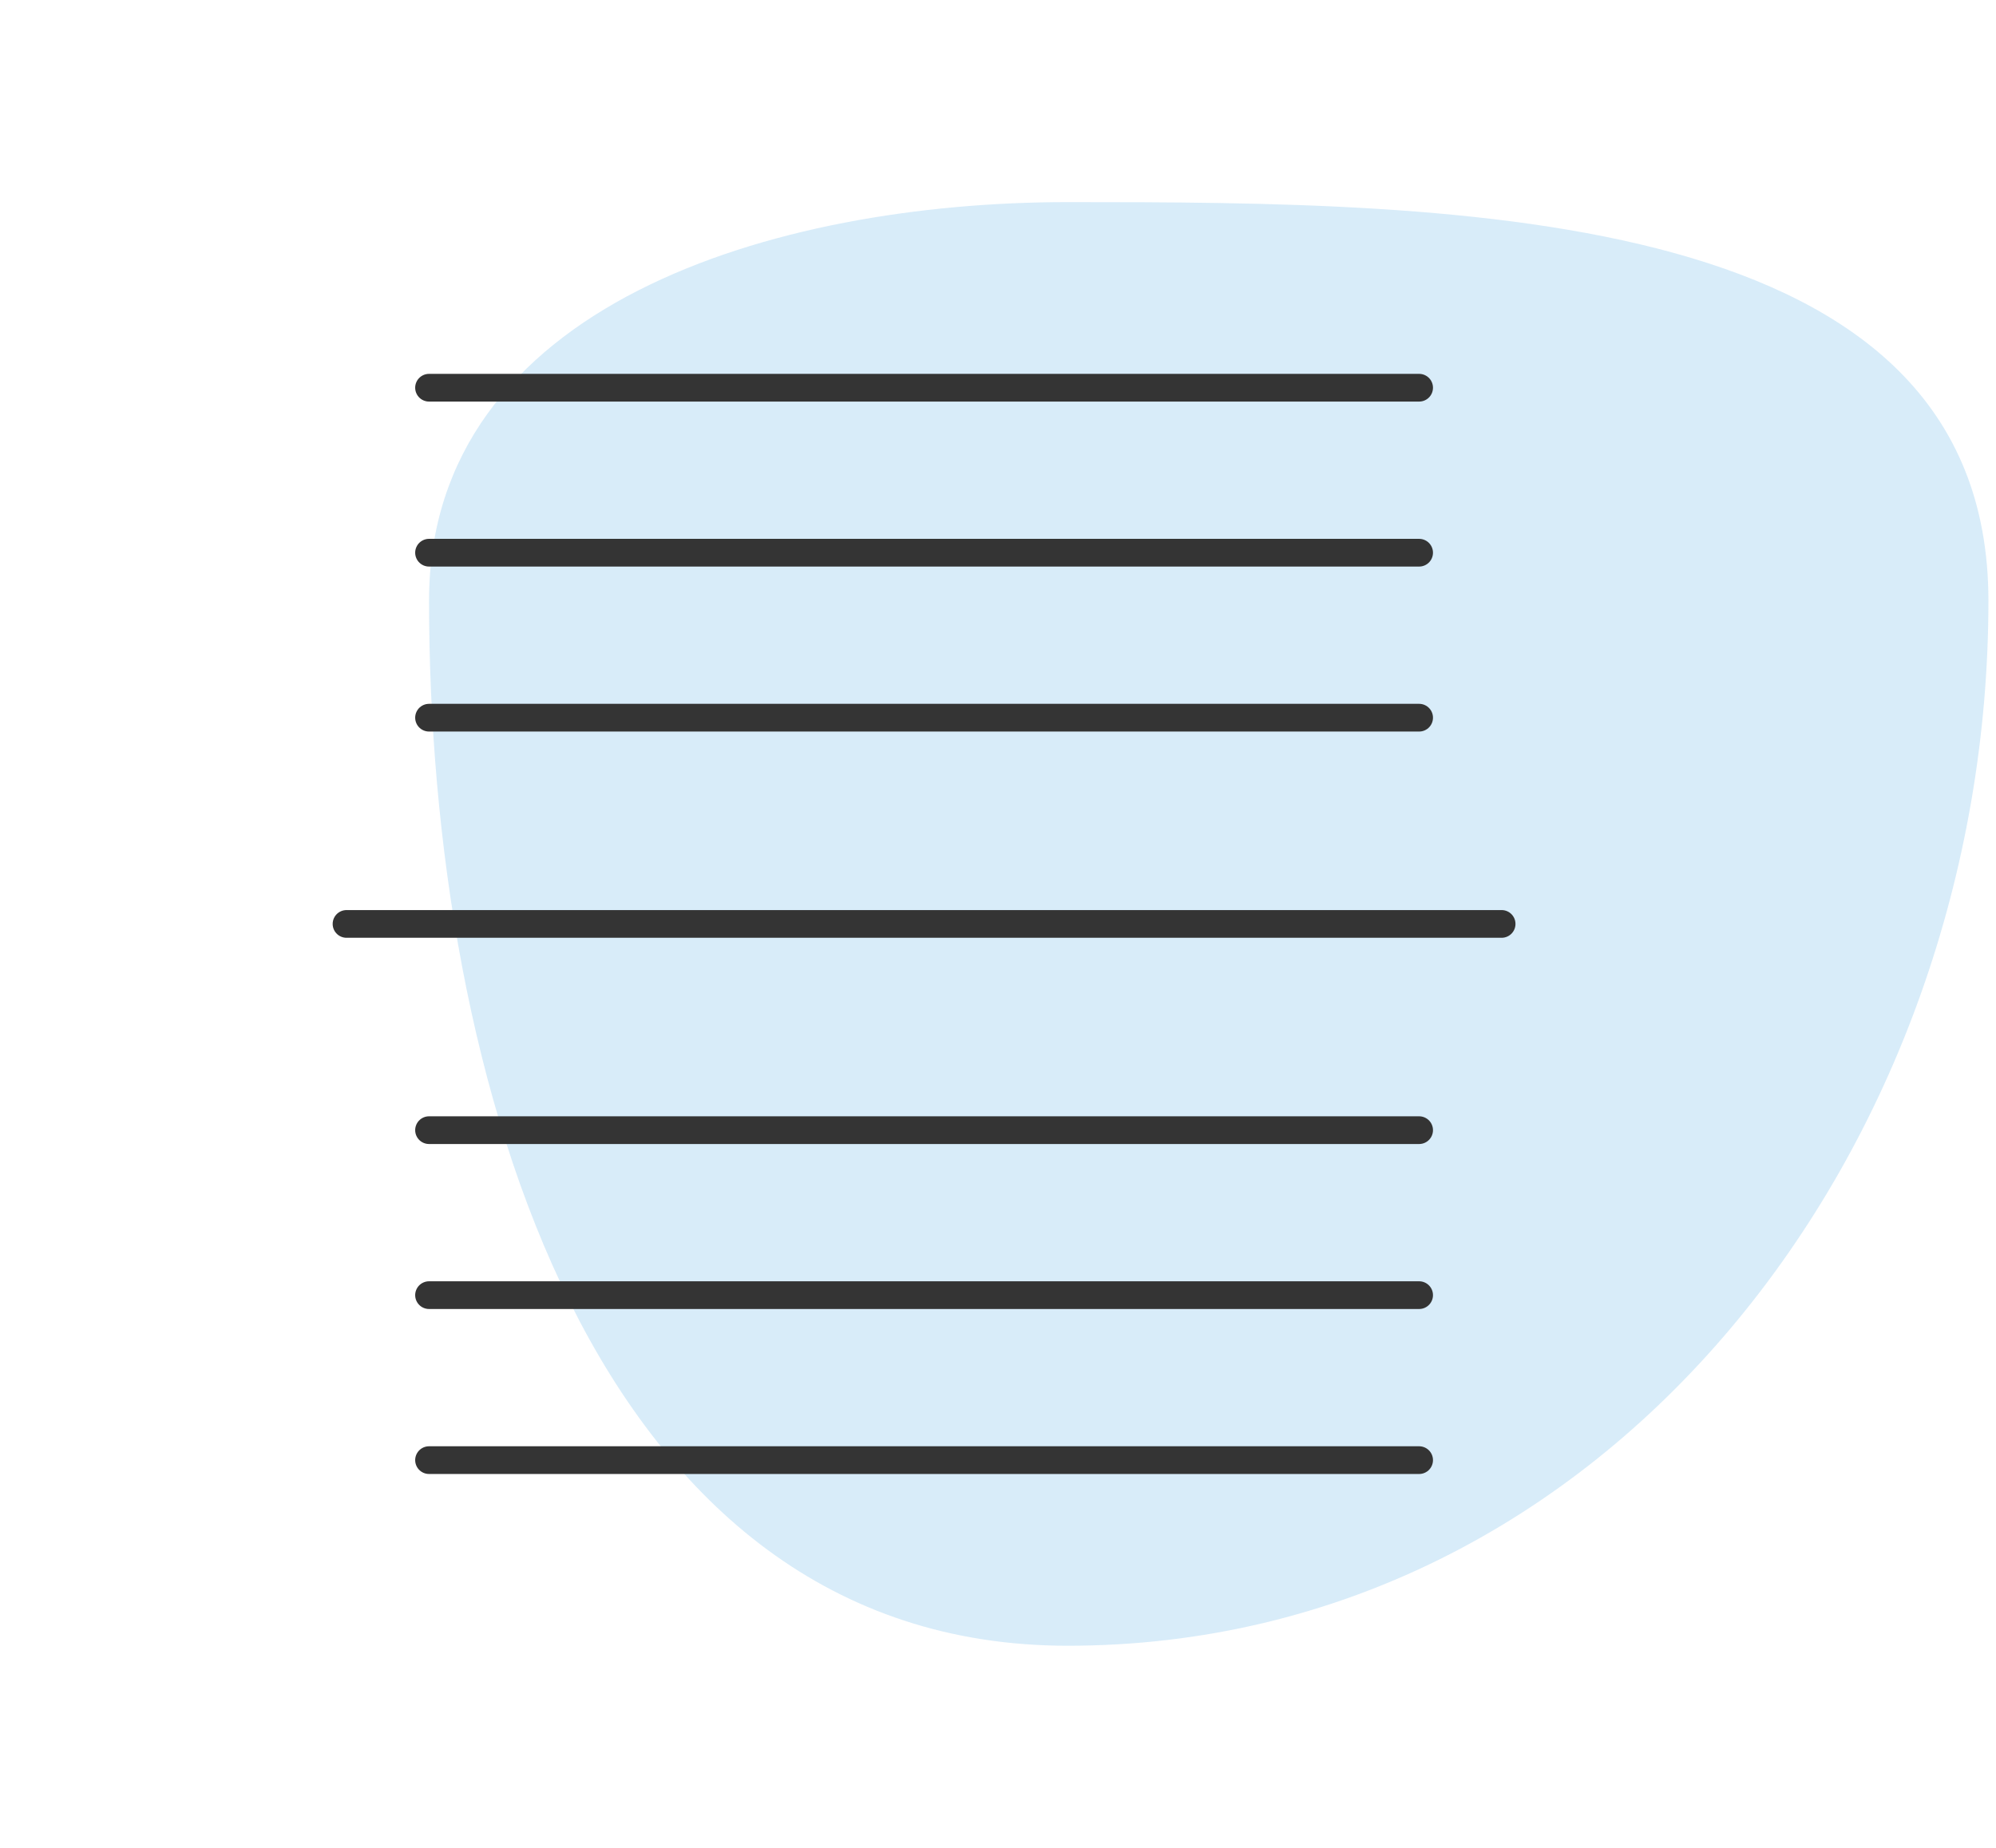
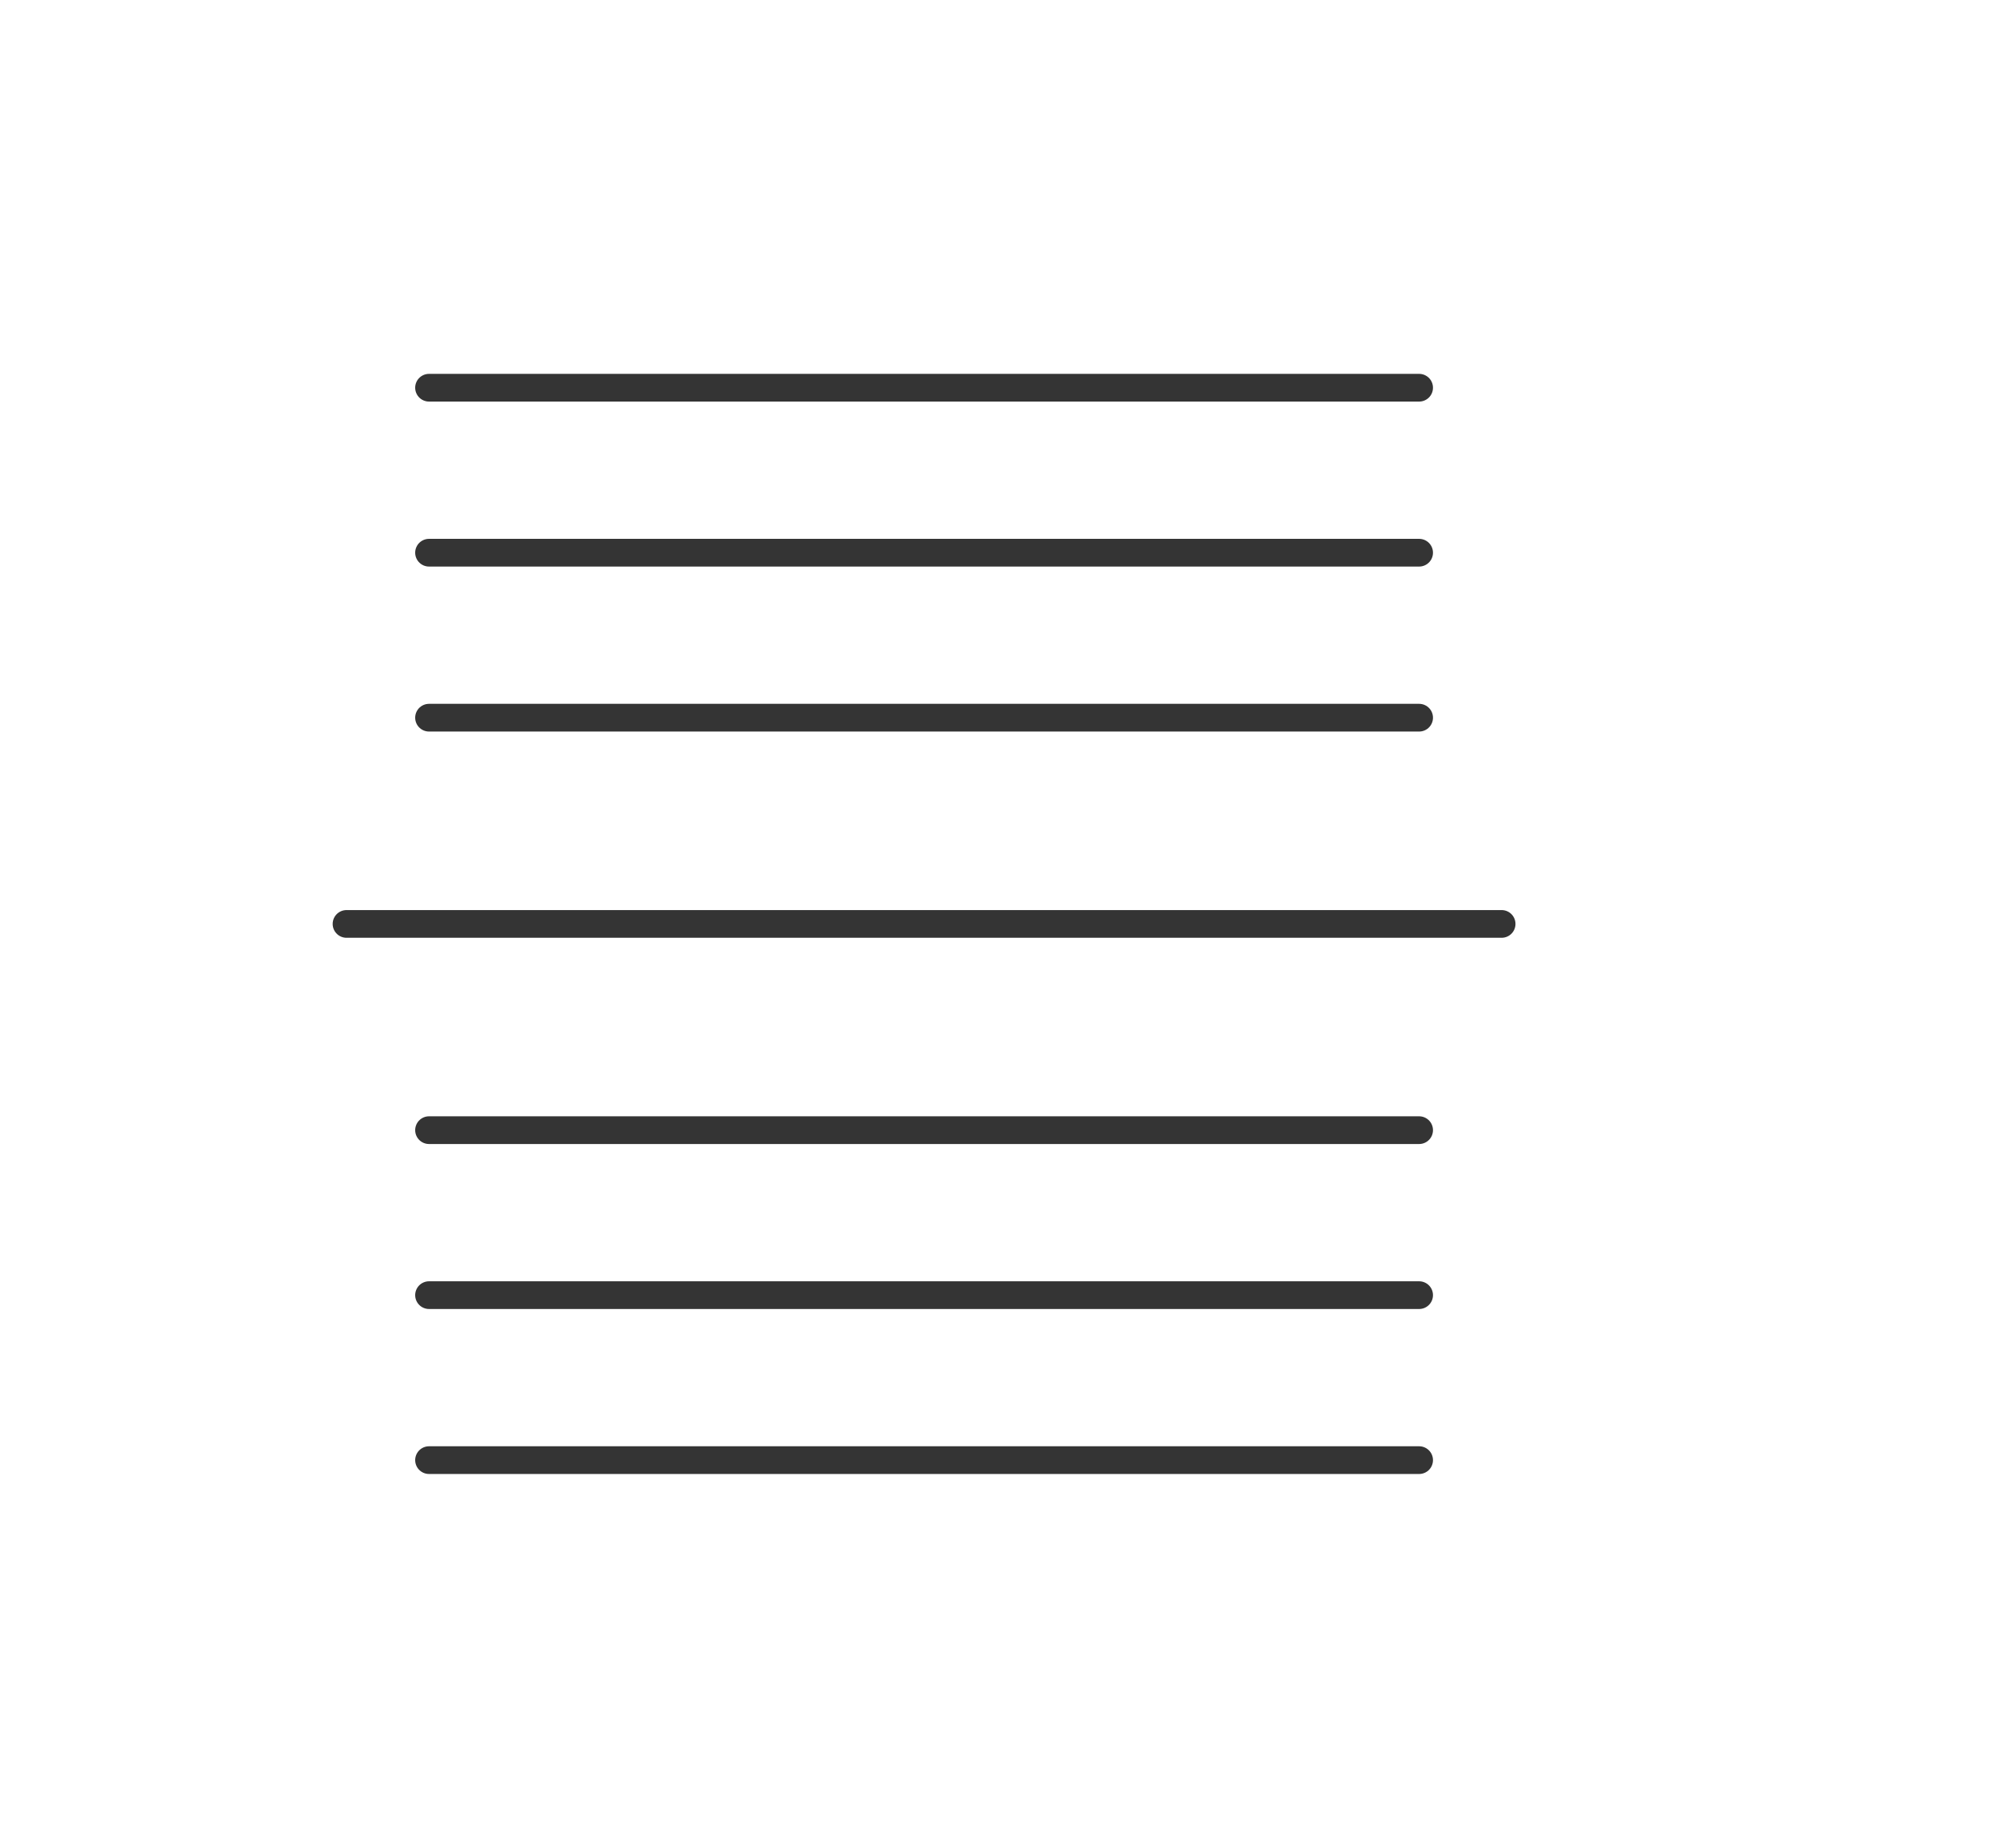
<svg xmlns="http://www.w3.org/2000/svg" width="216" height="200" viewBox="0 0 216 200" fill="none">
-   <path fill-rule="evenodd" clip-rule="evenodd" d="M115.537 21.875C157.871 21.875 215.18 22.235 215.18 65.022C215.18 124.164 174.052 178.125 115.537 178.125C64.174 178.125 46.43 116.936 46.43 65.022C46.43 32.96 83.815 21.875 115.537 21.875Z" fill="#3DA4E3" fill-opacity="0.2" />
  <path d="M37.5 100H162.5" stroke="#343434" stroke-width="3" stroke-linecap="round" />
  <path d="M46.429 77.678H153.572M46.429 59.821H153.572M46.429 41.964H153.572M46.429 158.035H153.572M46.429 140.178H153.572M46.429 122.321H153.572" stroke="#343434" stroke-width="3" stroke-linecap="round" />
</svg>